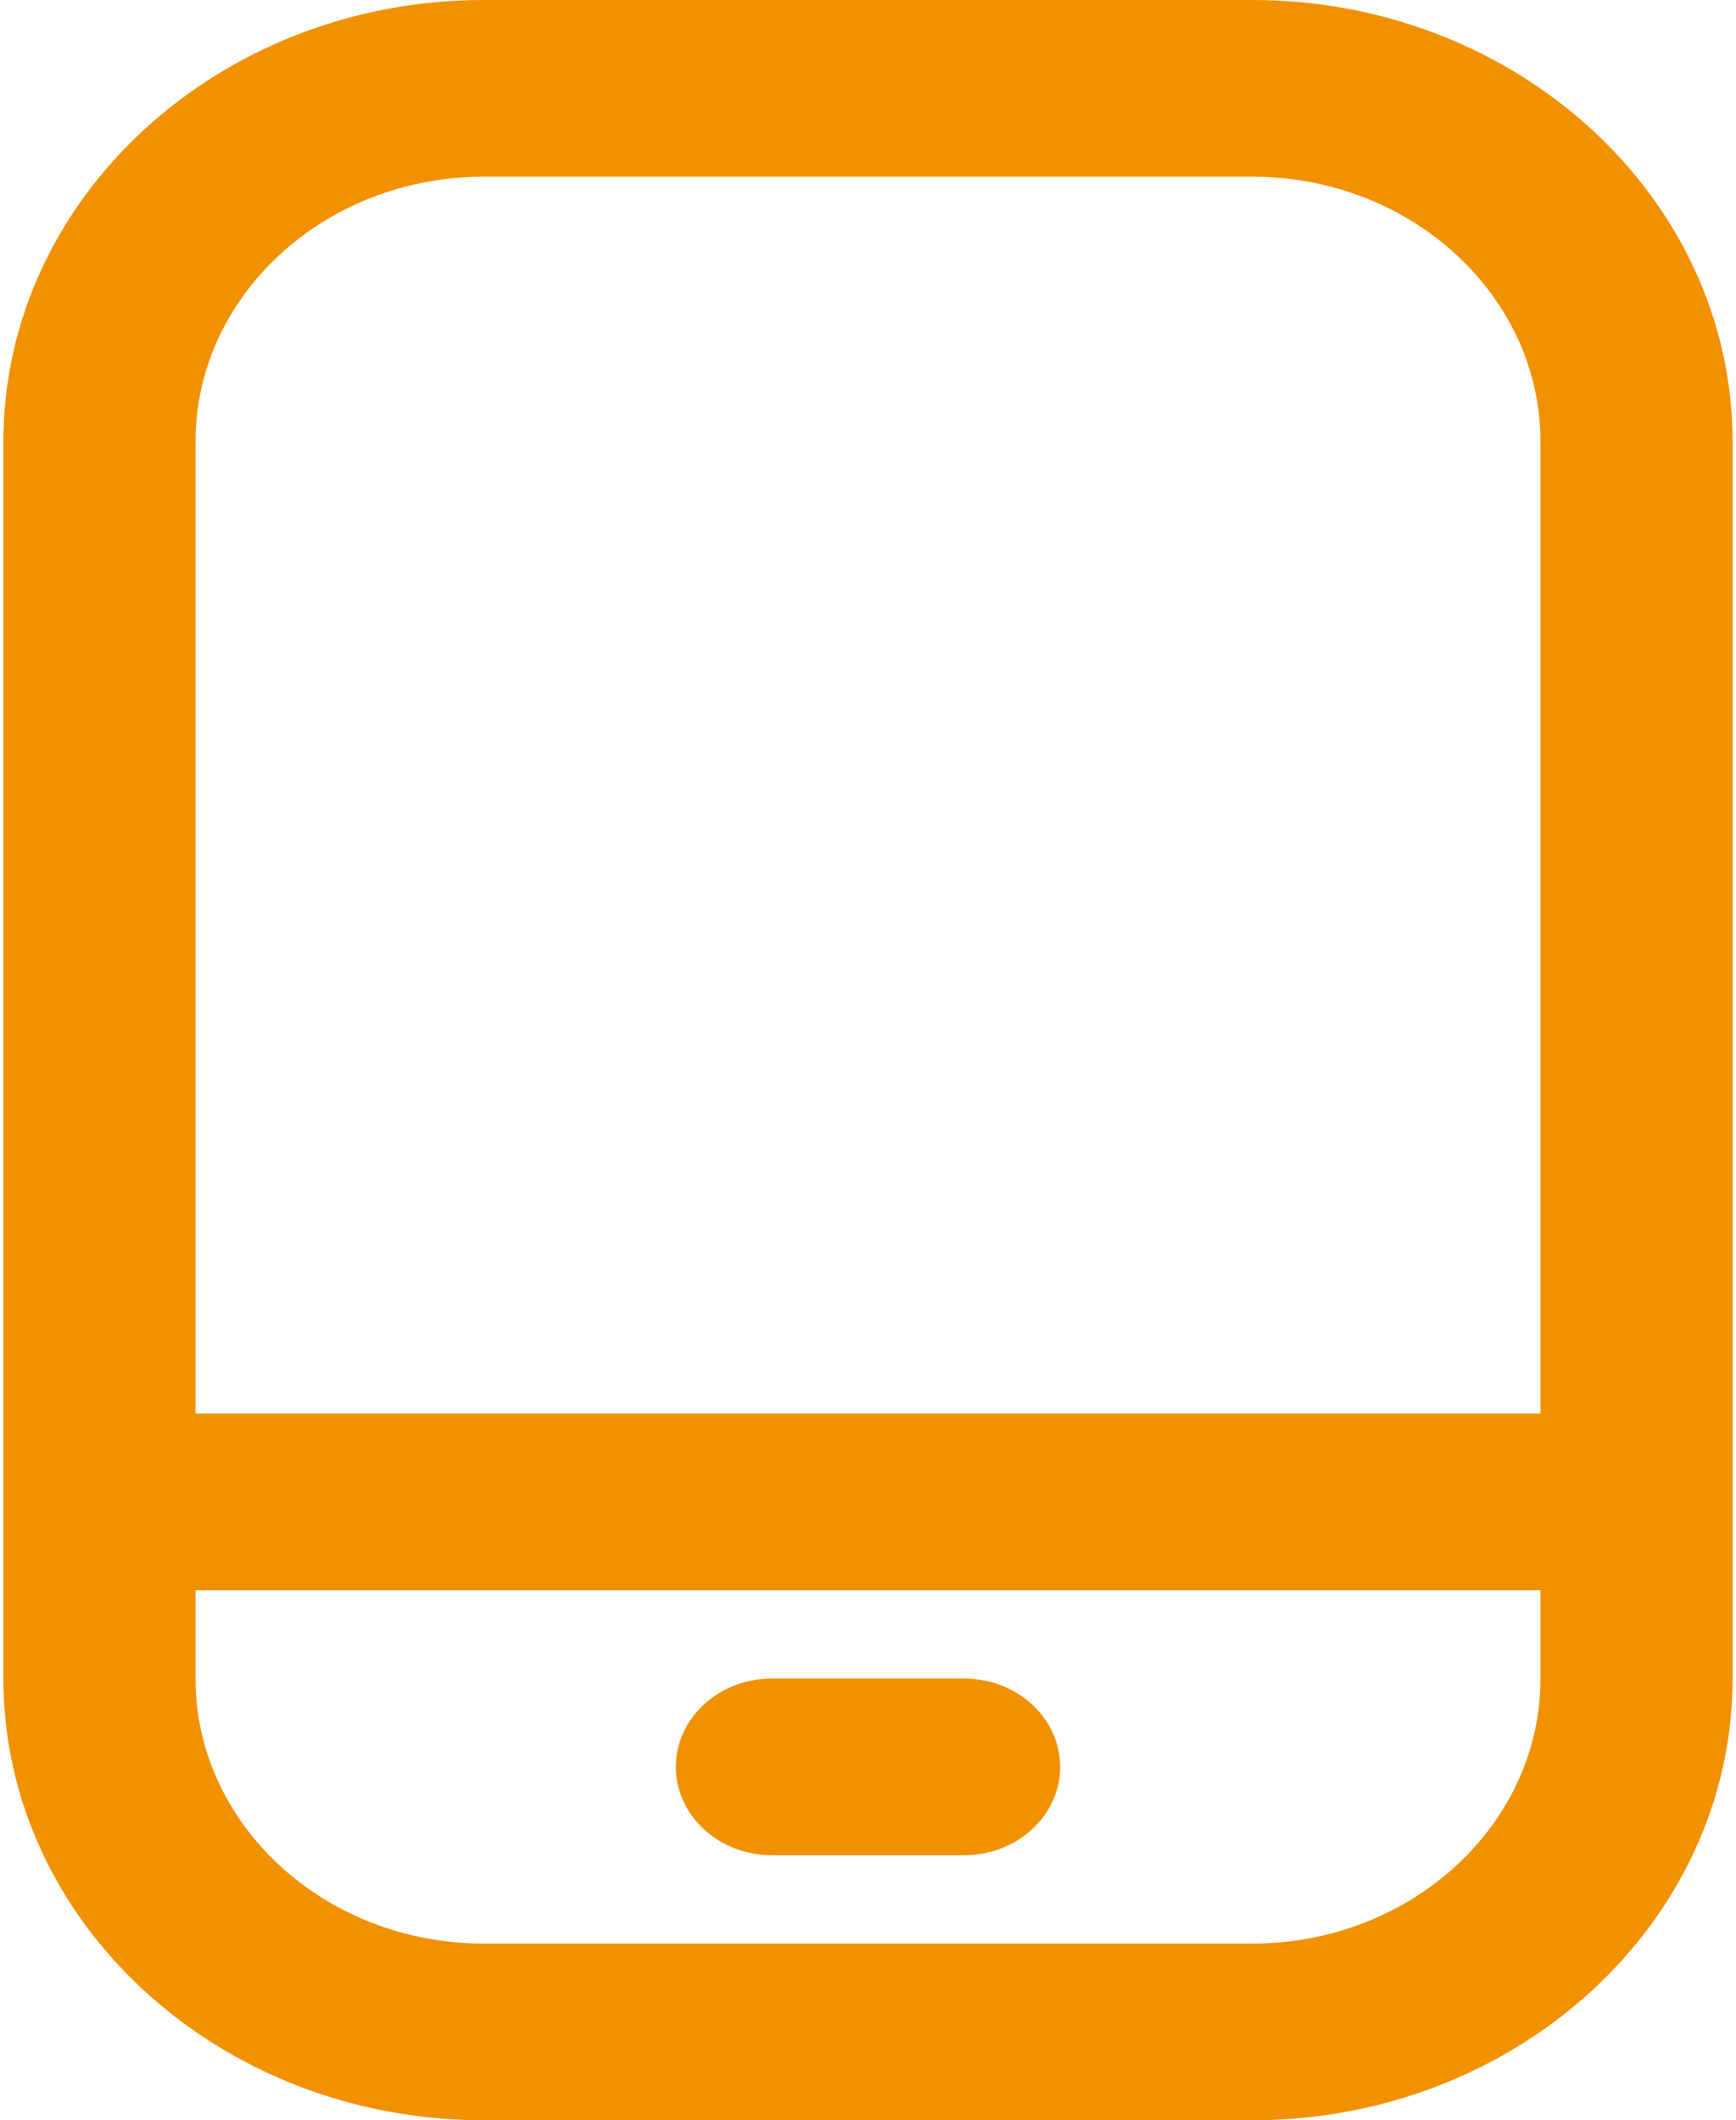
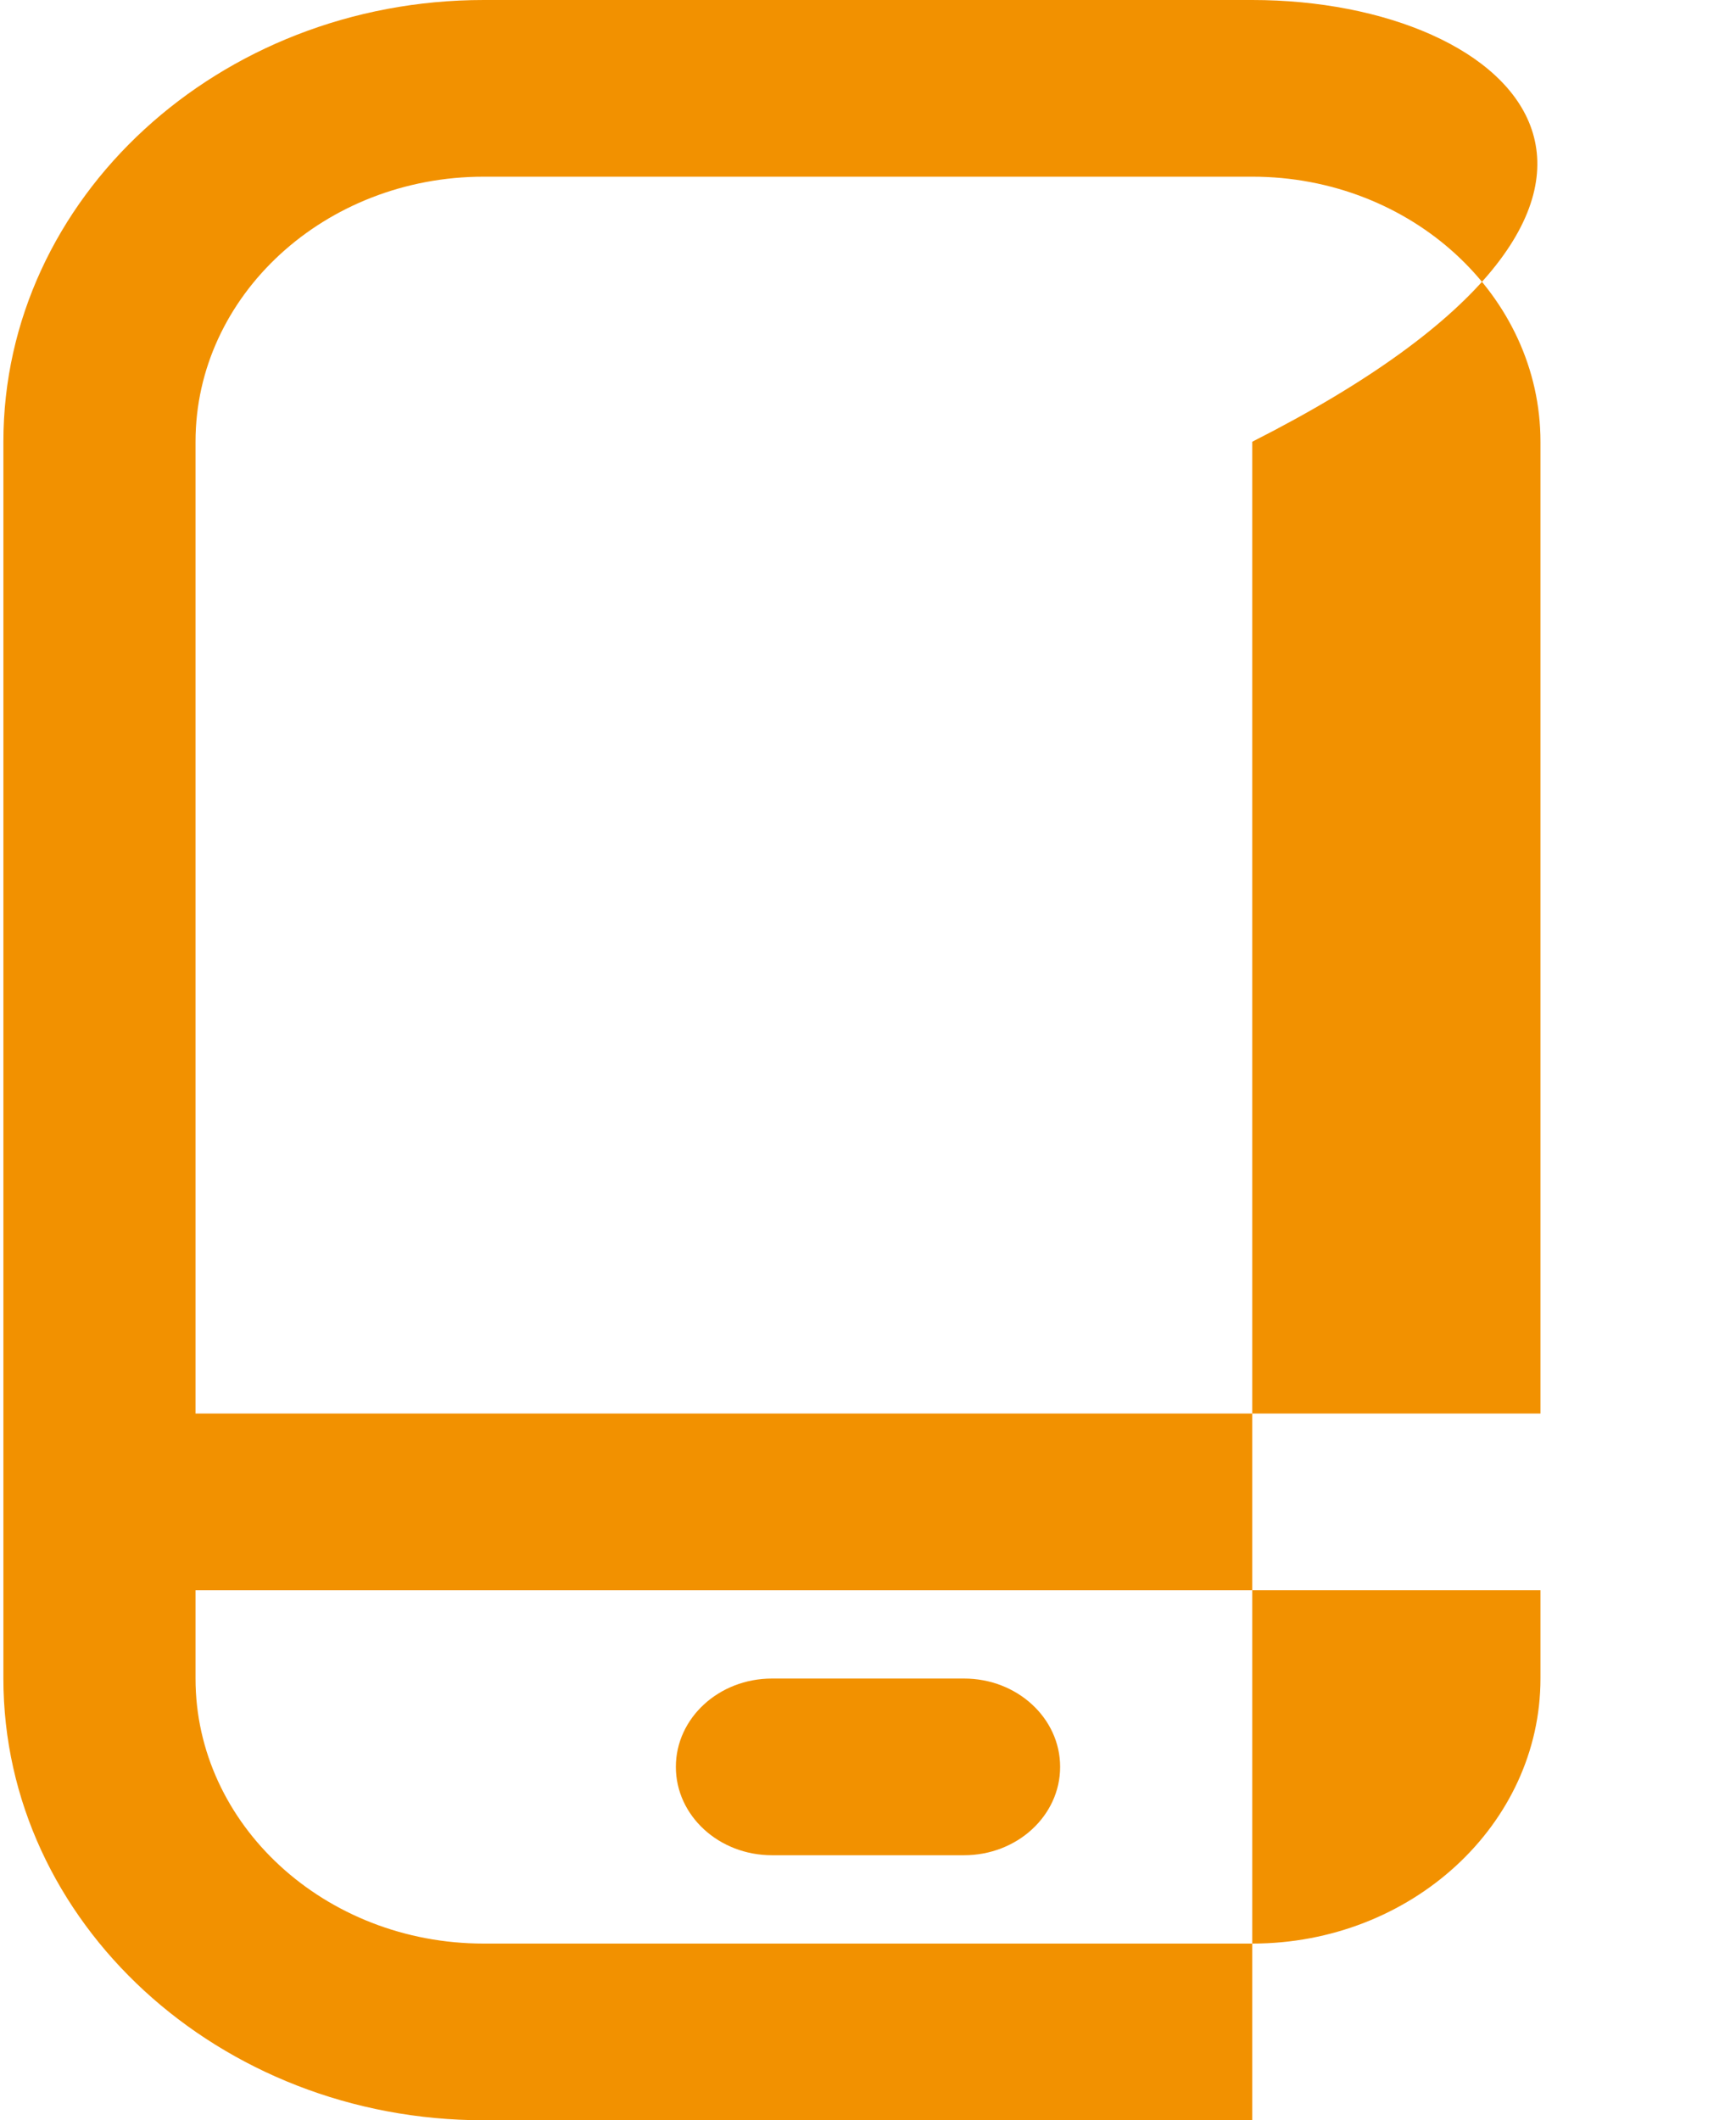
<svg xmlns="http://www.w3.org/2000/svg" width="384" height="469" fill="none" viewBox="0 0 384 469">
-   <path fill="#F29100" d="M277 0H107C48.414 0 .75 43.832.75 97.708v273.584C.75 425.168 48.414 469 107 469h170c58.586 0 106.25-43.832 106.25-97.708V97.708C383.25 43.832 335.586 0 277 0ZM107 39.083h170c35.148 0 63.75 26.303 63.75 58.625v214.959H43.25V97.708c0-32.322 28.603-58.625 63.75-58.625Zm170 390.834H107c-35.147 0-63.75-26.303-63.75-58.625V351.75h297.5v19.542c0 32.322-28.602 58.625-63.75 58.625Zm-42.5-39.084c0 10.787-9.499 19.542-21.25 19.542h-42.5c-11.751 0-21.25-8.755-21.25-19.542s9.499-19.541 21.25-19.541h42.5c11.751 0 21.25 8.754 21.25 19.541Z" />
+   <path fill="#F29100" d="M277 0H107C48.414 0 .75 43.832.75 97.708v273.584C.75 425.168 48.414 469 107 469h170V97.708C383.25 43.832 335.586 0 277 0ZM107 39.083h170c35.148 0 63.75 26.303 63.75 58.625v214.959H43.25V97.708c0-32.322 28.603-58.625 63.75-58.625Zm170 390.834H107c-35.147 0-63.75-26.303-63.75-58.625V351.75h297.5v19.542c0 32.322-28.602 58.625-63.75 58.625Zm-42.5-39.084c0 10.787-9.499 19.542-21.25 19.542h-42.5c-11.751 0-21.25-8.755-21.25-19.542s9.499-19.541 21.25-19.541h42.5c11.751 0 21.25 8.754 21.25 19.541Z" />
</svg>